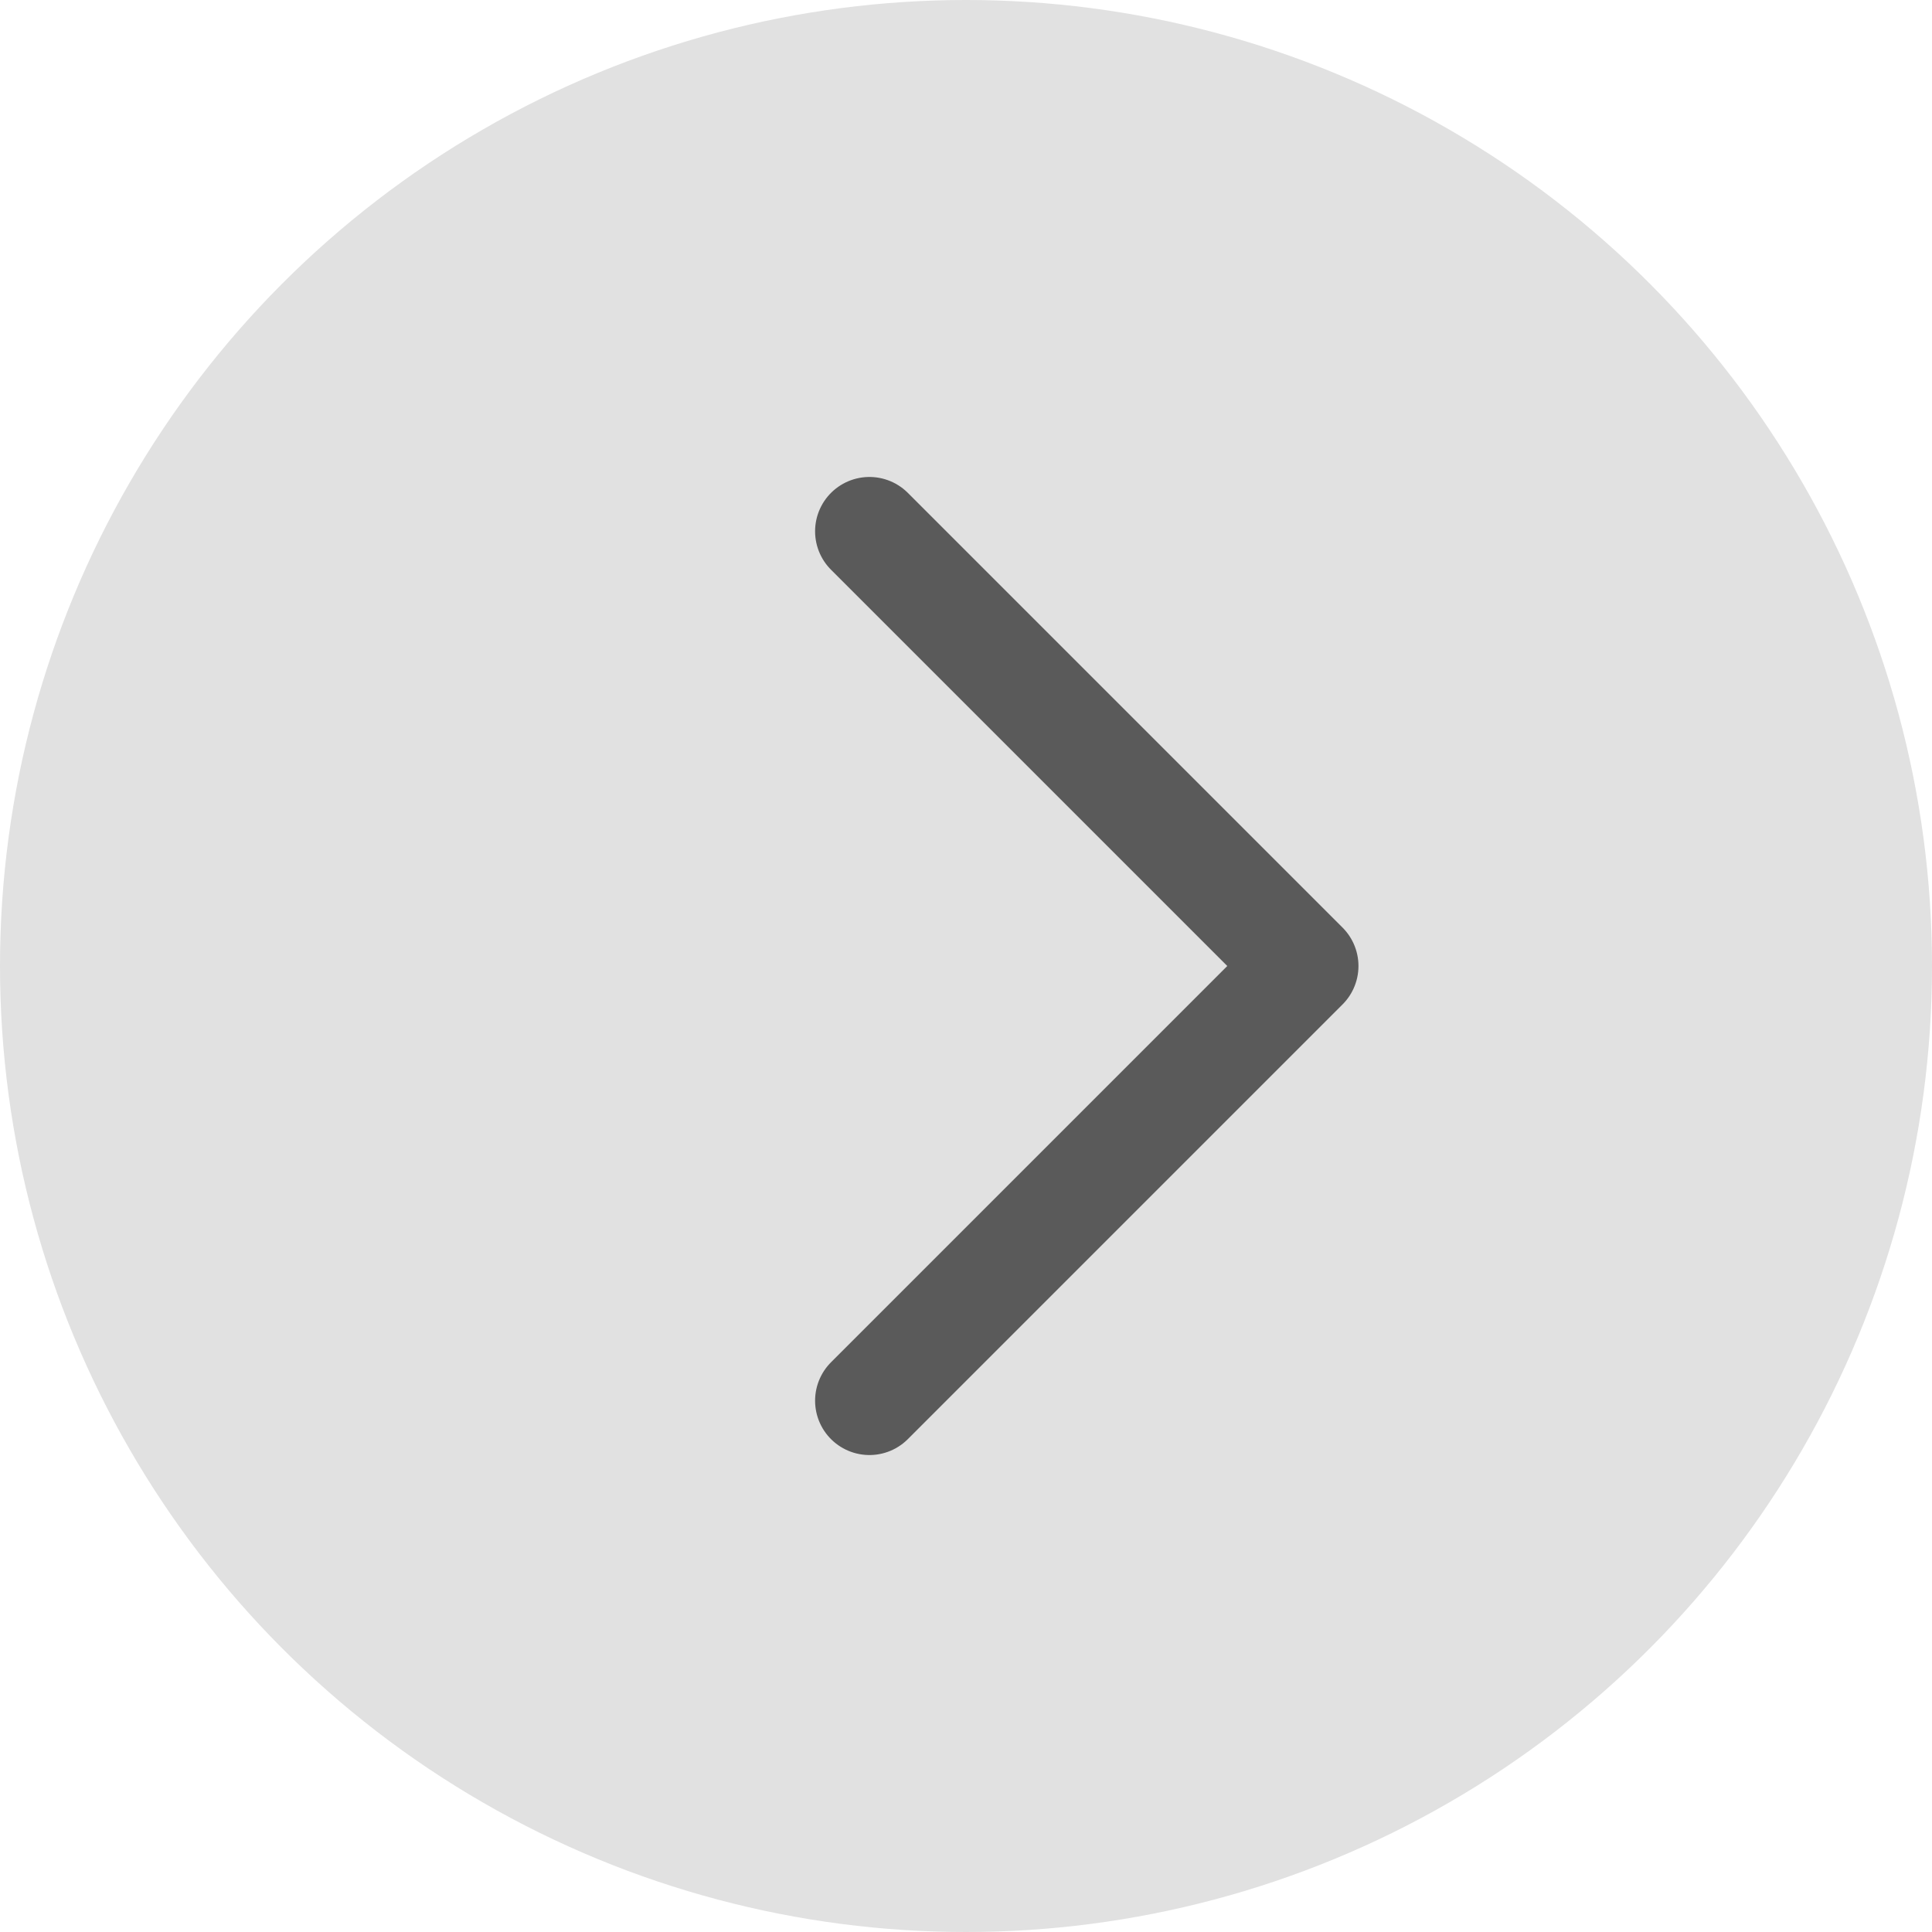
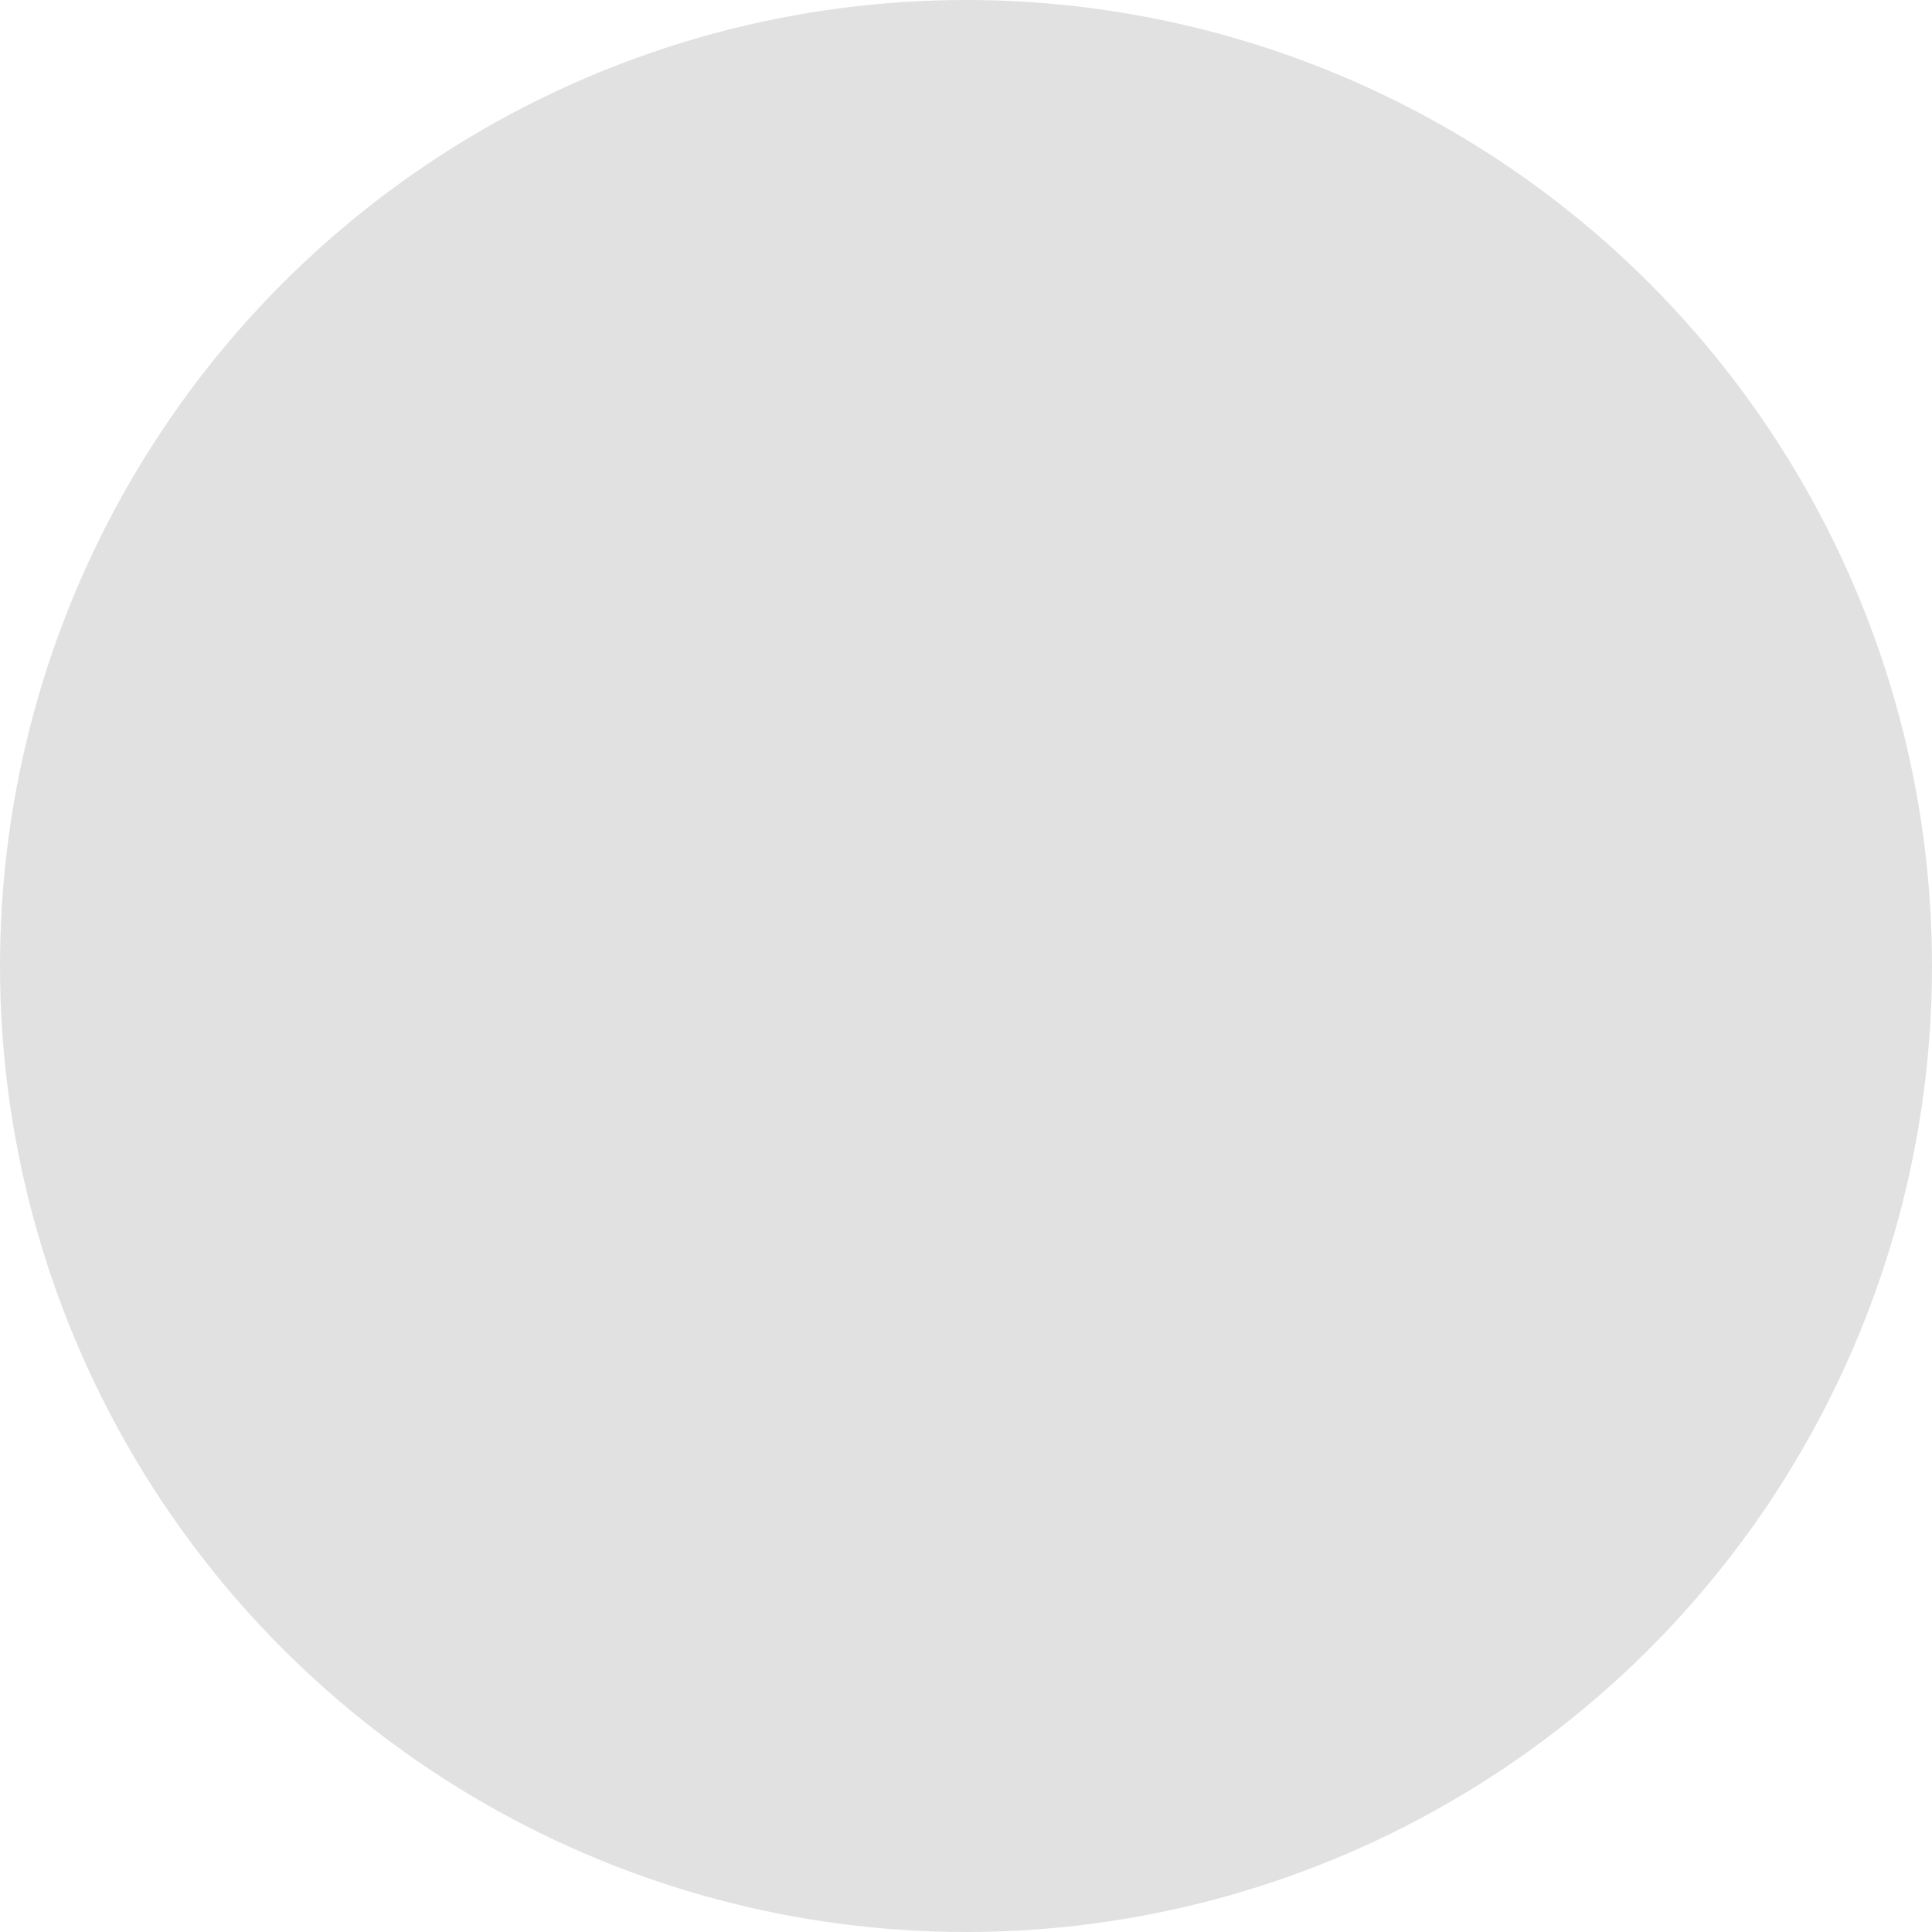
<svg xmlns="http://www.w3.org/2000/svg" width="80" height="80" viewBox="0 0 80 80" fill="none">
  <circle cx="40" cy="40" r="40" transform="matrix(-1 0 0 1 80 0)" fill="black" fill-opacity="0.12" />
-   <path d="M36.001 22L54.001 40L45.001 49L36.001 58" stroke="black" stroke-opacity="0.6" stroke-width="4.5" stroke-linecap="round" stroke-linejoin="round" />
</svg>